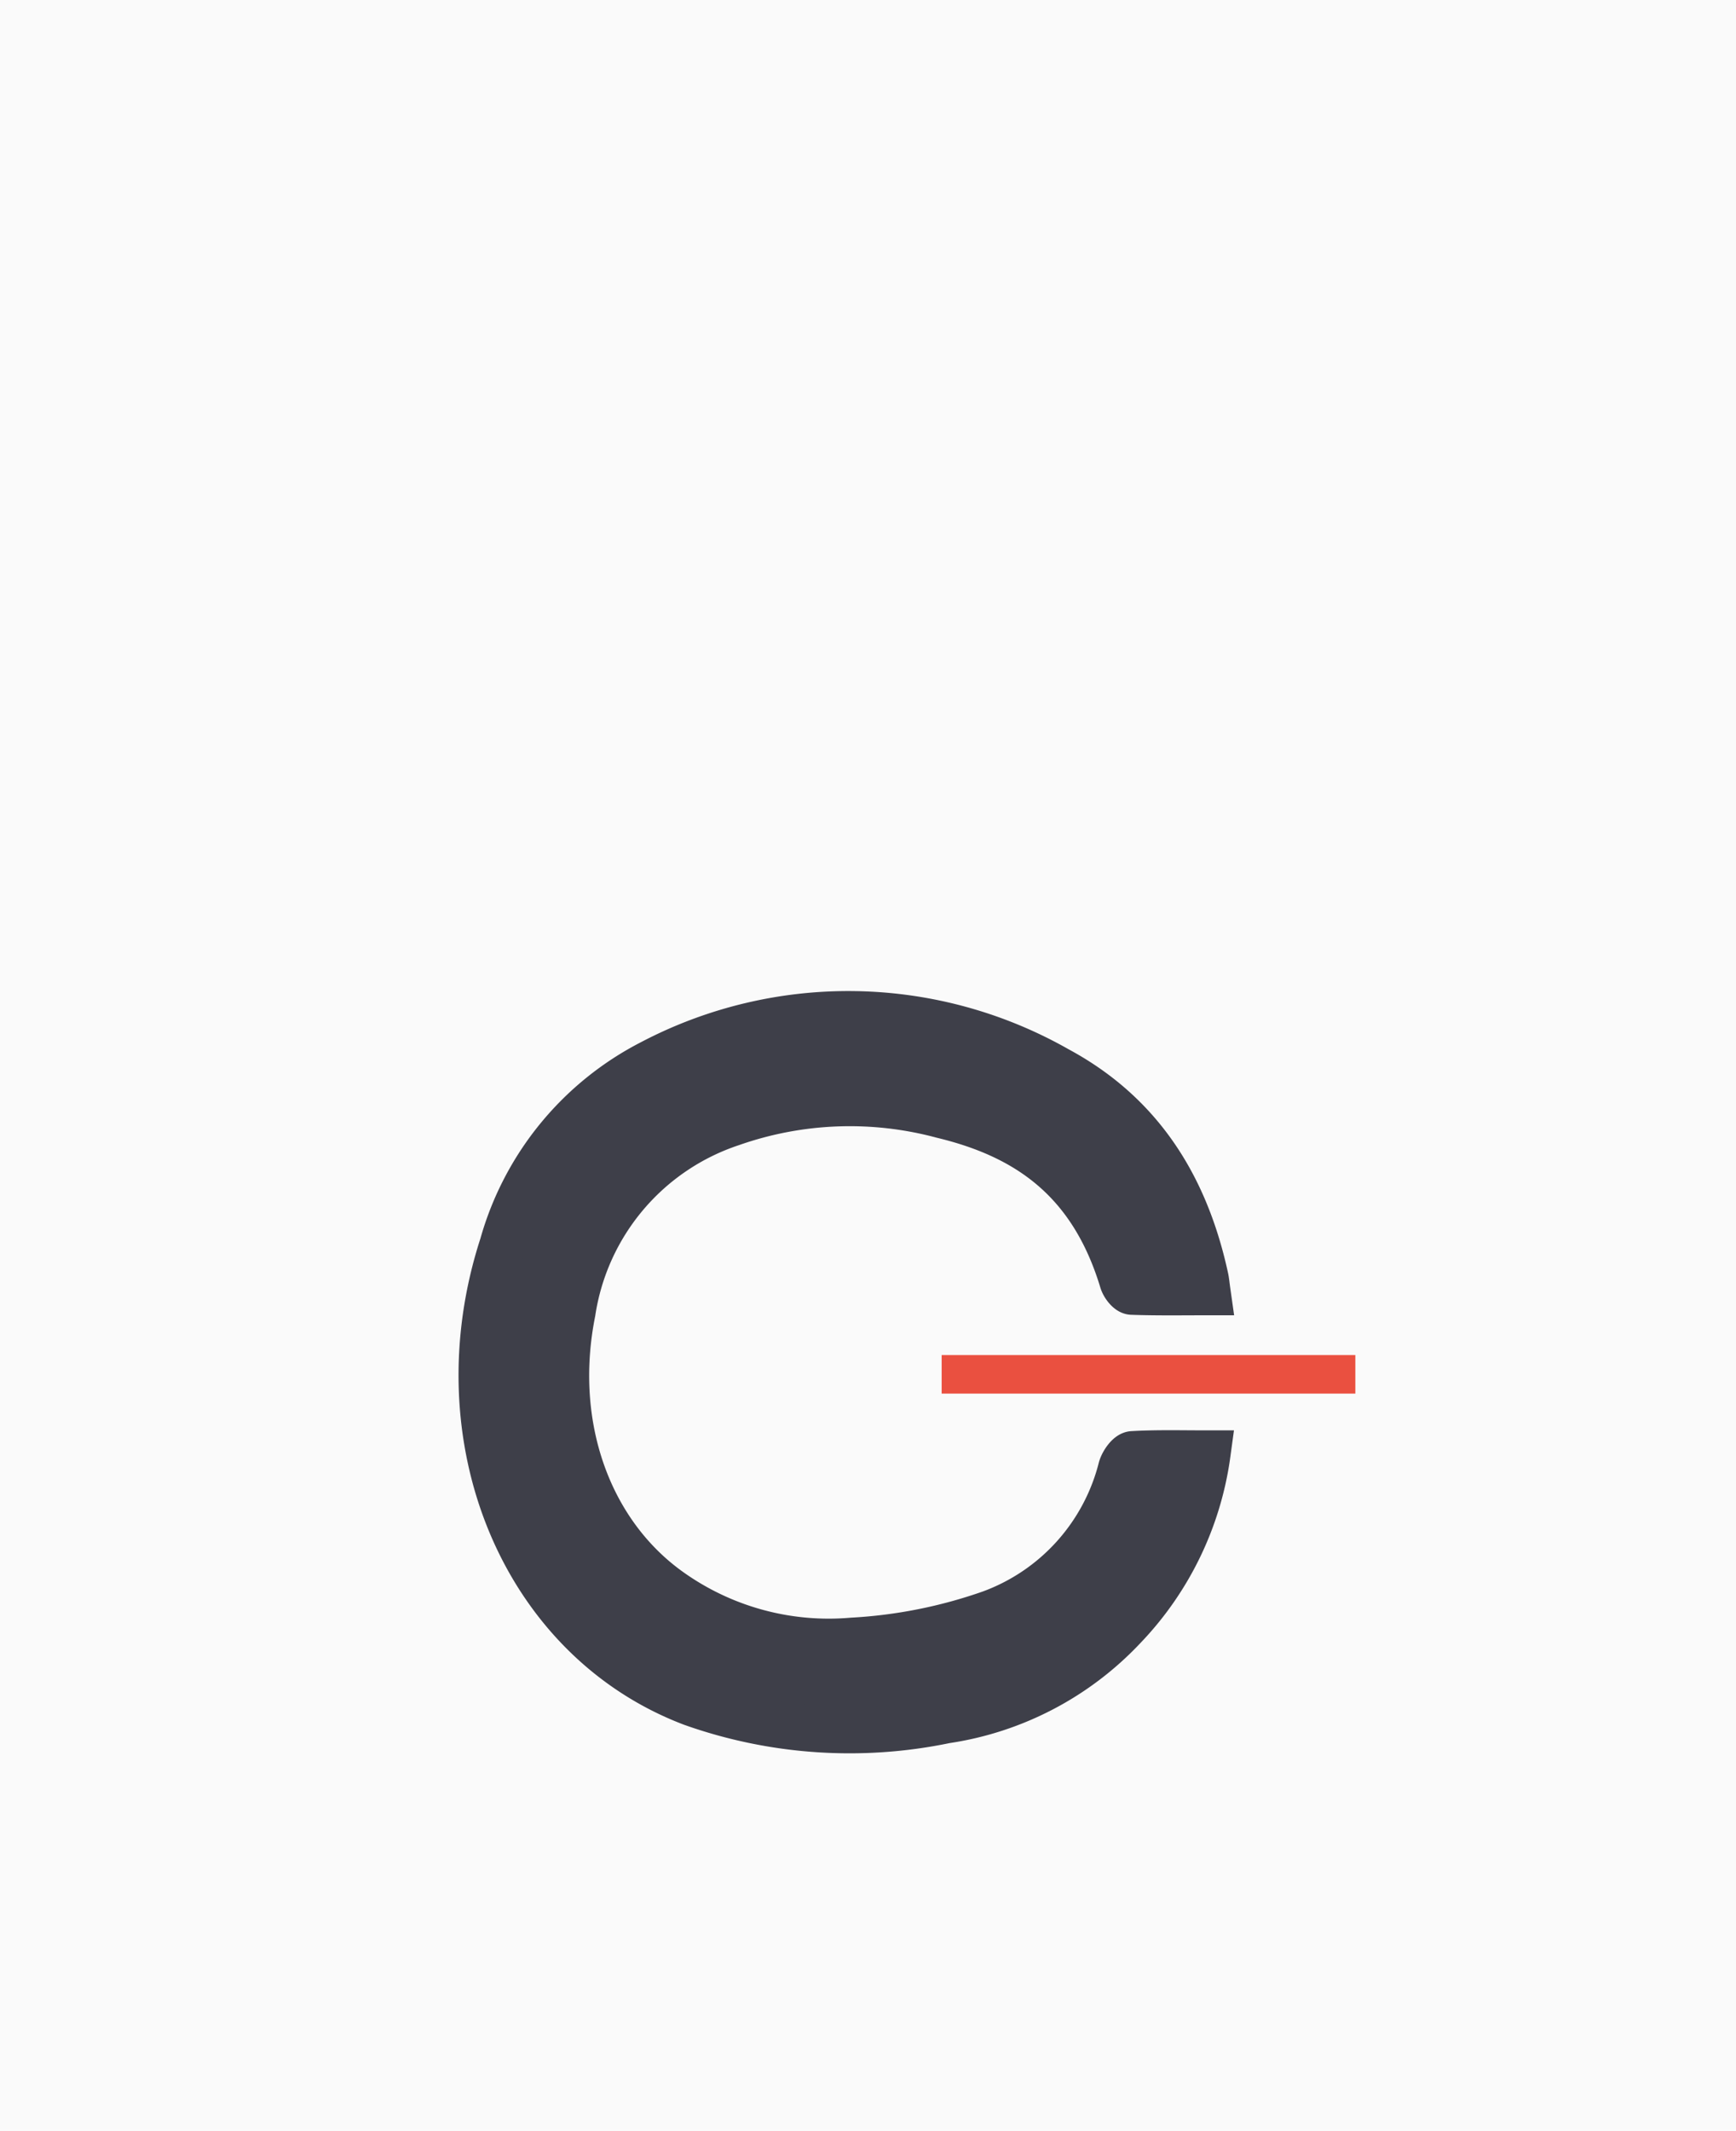
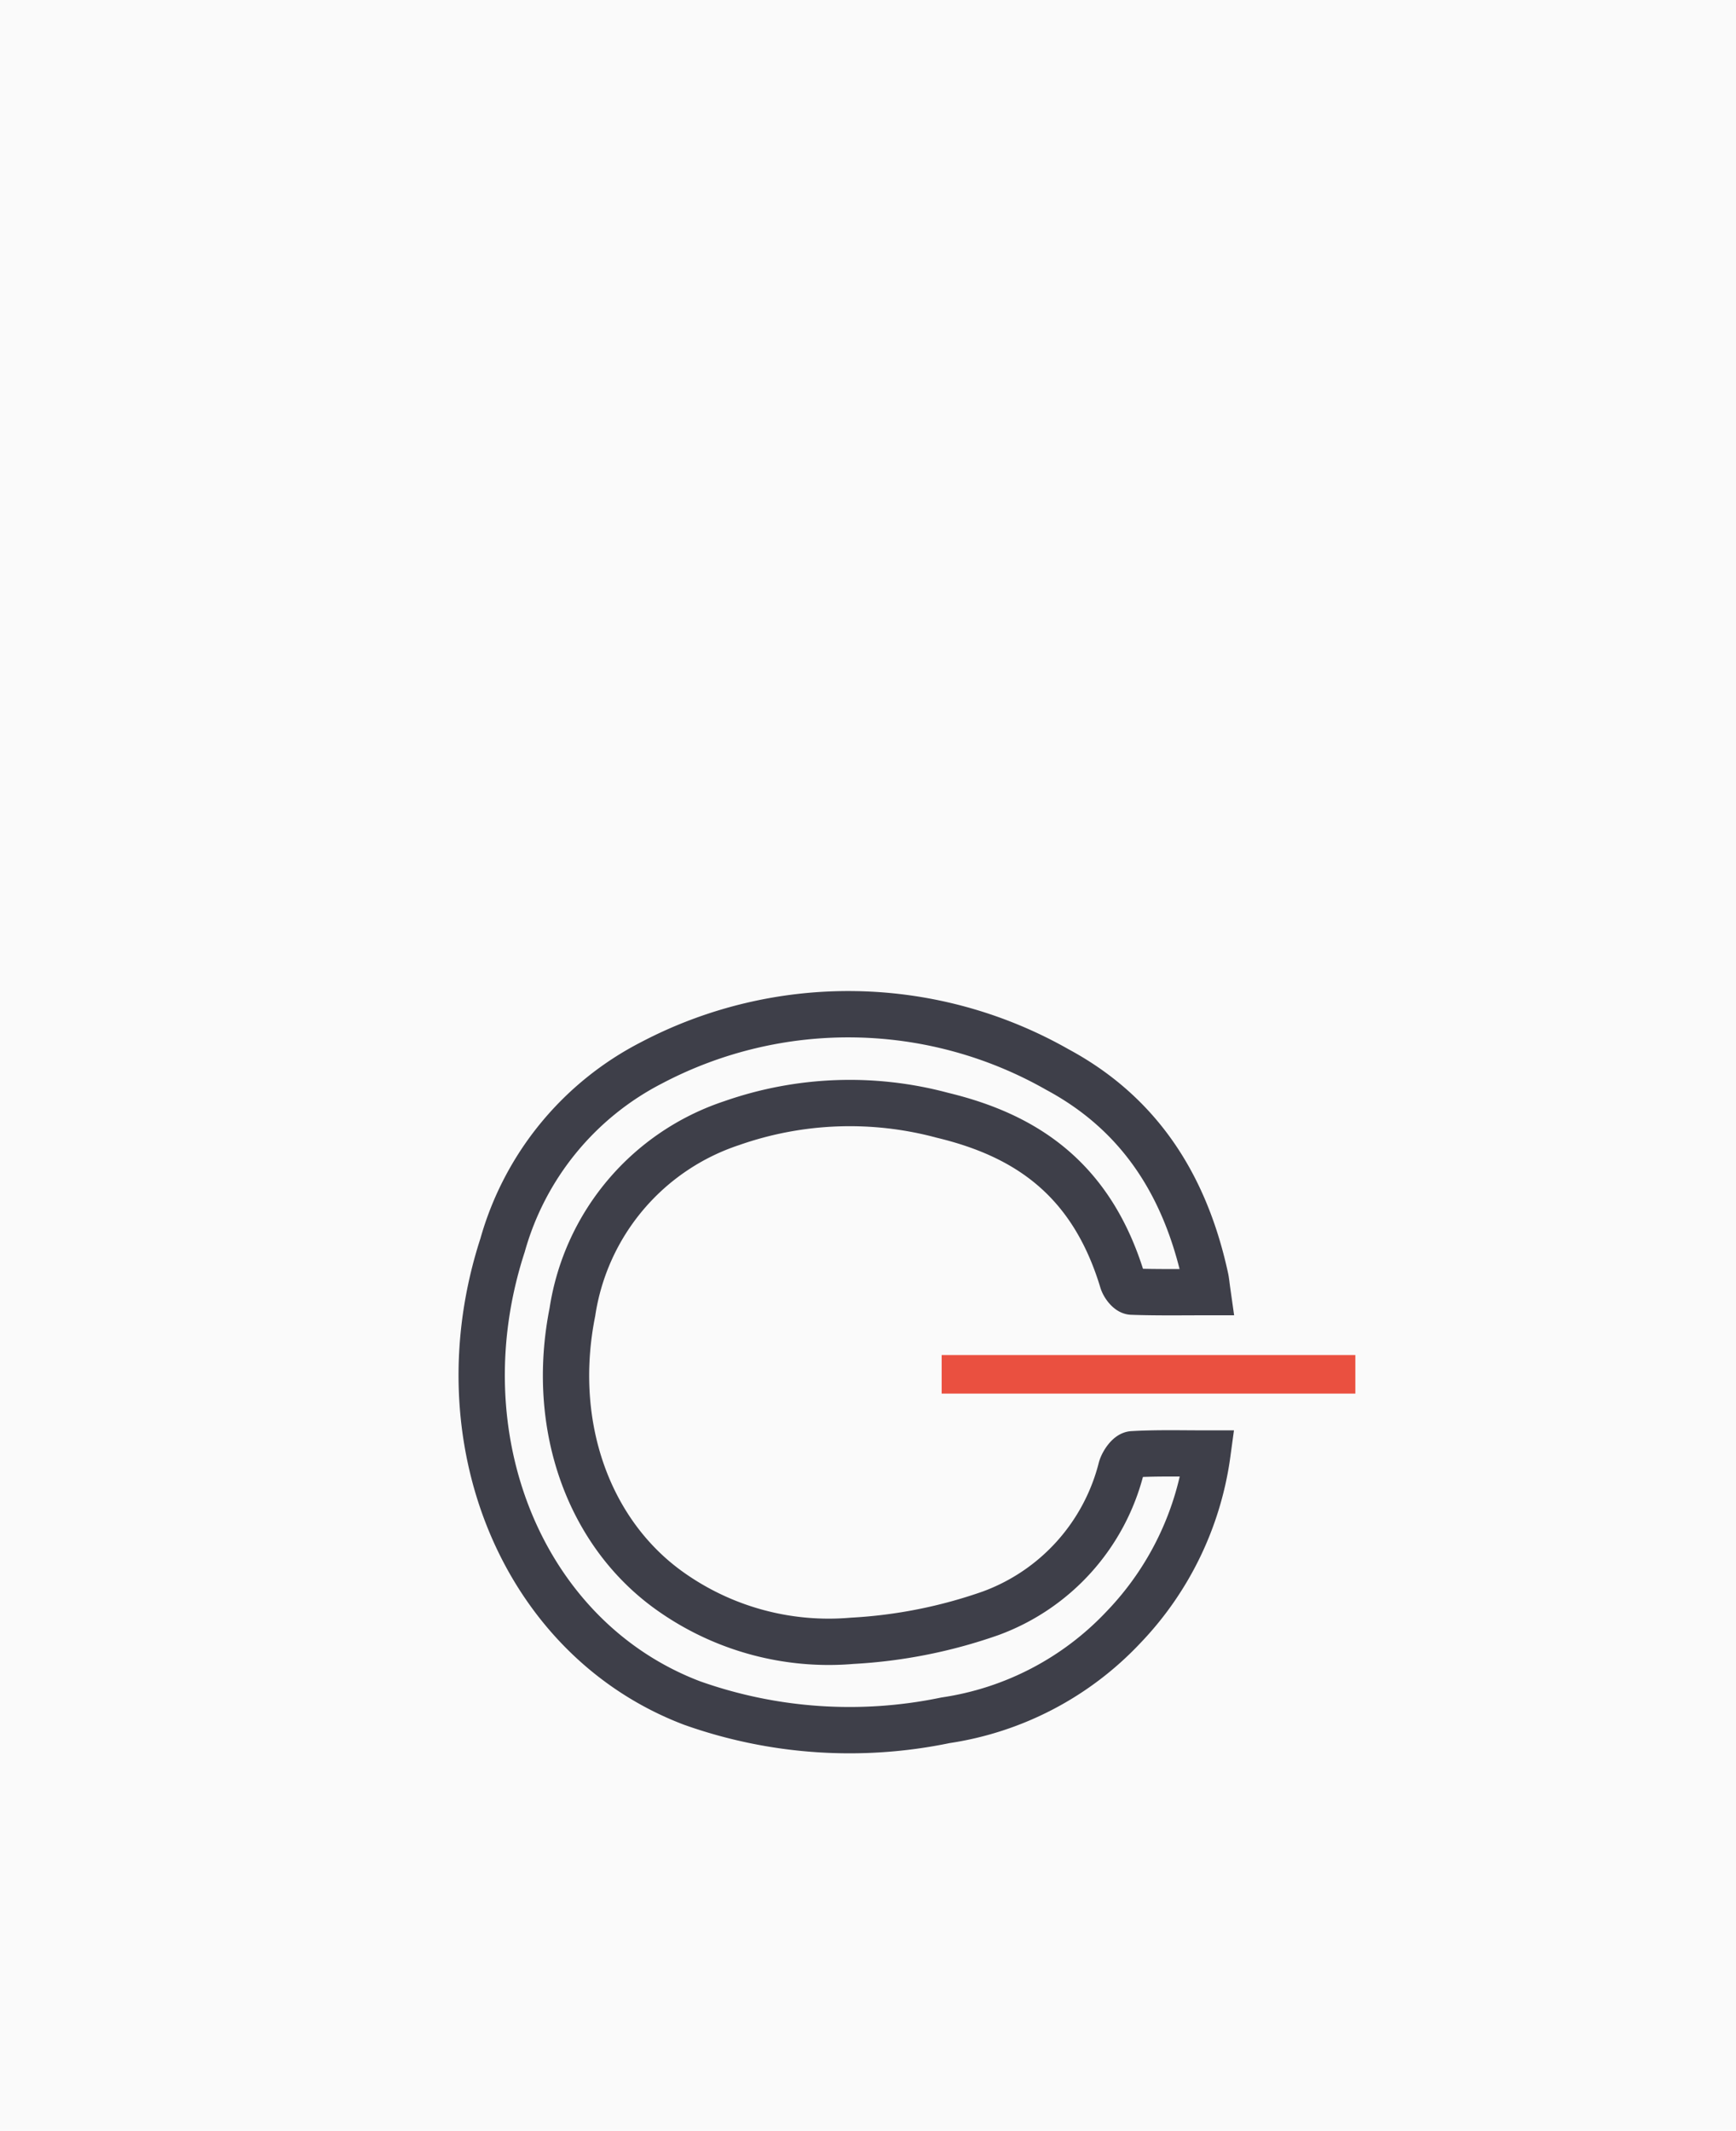
<svg xmlns="http://www.w3.org/2000/svg" id="logo" width="75" height="92" viewBox="0 0 75 92">
  <g id="Group_2" data-name="Group 2" transform="translate(33.473 61.827)">
    <rect id="Rectangle_2" data-name="Rectangle 2" width="75" height="92" transform="translate(-33.473 -61.827)" fill="#fafafa" />
  </g>
  <g id="Group_344" data-name="Group 344" transform="translate(17.205 35.962)">
-     <path id="Path_375" data-name="Path 375" d="M32.853,20.469a13.439,13.439,0,0,1-3.627,7.5,13.218,13.218,0,0,1-7.69,4.018,20.36,20.36,0,0,1-10.943-.743C3.274,28.468-.308,19.8,2.4,11.476A12.721,12.721,0,0,1,8.847,3.593a18.272,18.272,0,0,1,17.529.3c3.308,1.781,5.459,4.693,6.391,9,.029.134.04.275.087.607-1.124,0-2.2.018-3.265-.021-.142-.006-.346-.268-.405-.463C27.847,8.59,24.99,6.726,21.4,5.863a15.428,15.428,0,0,0-9.107.343,10.2,10.2,0,0,0-6.876,8.155c-.982,4.923.713,9.629,4.327,12.125a11.831,11.831,0,0,0,7.76,2.069,21.531,21.531,0,0,0,5.982-1.188A9.019,9.019,0,0,0,29.131,21.1c.076-.25.318-.592.494-.6,1.048-.057,2.1-.028,3.228-.028" transform="translate(2.107 6.328)" fill="#3e3f49" />
    <path id="Path_376" data-name="Path 376" d="M32.853,20.469a13.439,13.439,0,0,1-3.627,7.5,13.218,13.218,0,0,1-7.69,4.018,20.36,20.36,0,0,1-10.943-.743C3.274,28.468-.308,19.8,2.4,11.476A12.721,12.721,0,0,1,8.847,3.593a18.272,18.272,0,0,1,17.529.3c3.308,1.781,5.459,4.693,6.391,9,.029.134.04.275.087.607-1.124,0-2.2.018-3.265-.021-.142-.006-.346-.268-.405-.463C27.847,8.59,24.99,6.726,21.4,5.863a15.428,15.428,0,0,0-9.107.343,10.2,10.2,0,0,0-6.876,8.155c-.982,4.923.713,9.629,4.327,12.125a11.831,11.831,0,0,0,7.76,2.069,21.531,21.531,0,0,0,5.982-1.188A9.019,9.019,0,0,0,29.131,21.1c.076-.25.318-.592.494-.6C30.673,20.44,31.723,20.469,32.853,20.469Z" transform="translate(2.107 6.328)" fill="none" stroke="#3e3f49" stroke-miterlimit="10" stroke-width="2" />
    <rect id="Rectangle_117" data-name="Rectangle 117" width="16.872" height="0.663" transform="translate(23.977 23.046)" fill="#ea5040" />
    <rect id="Rectangle_118" data-name="Rectangle 118" width="16.872" height="0.663" transform="translate(23.977 23.046)" fill="none" stroke="#ea5040" stroke-miterlimit="10" stroke-width="1" />
  </g>
</svg>